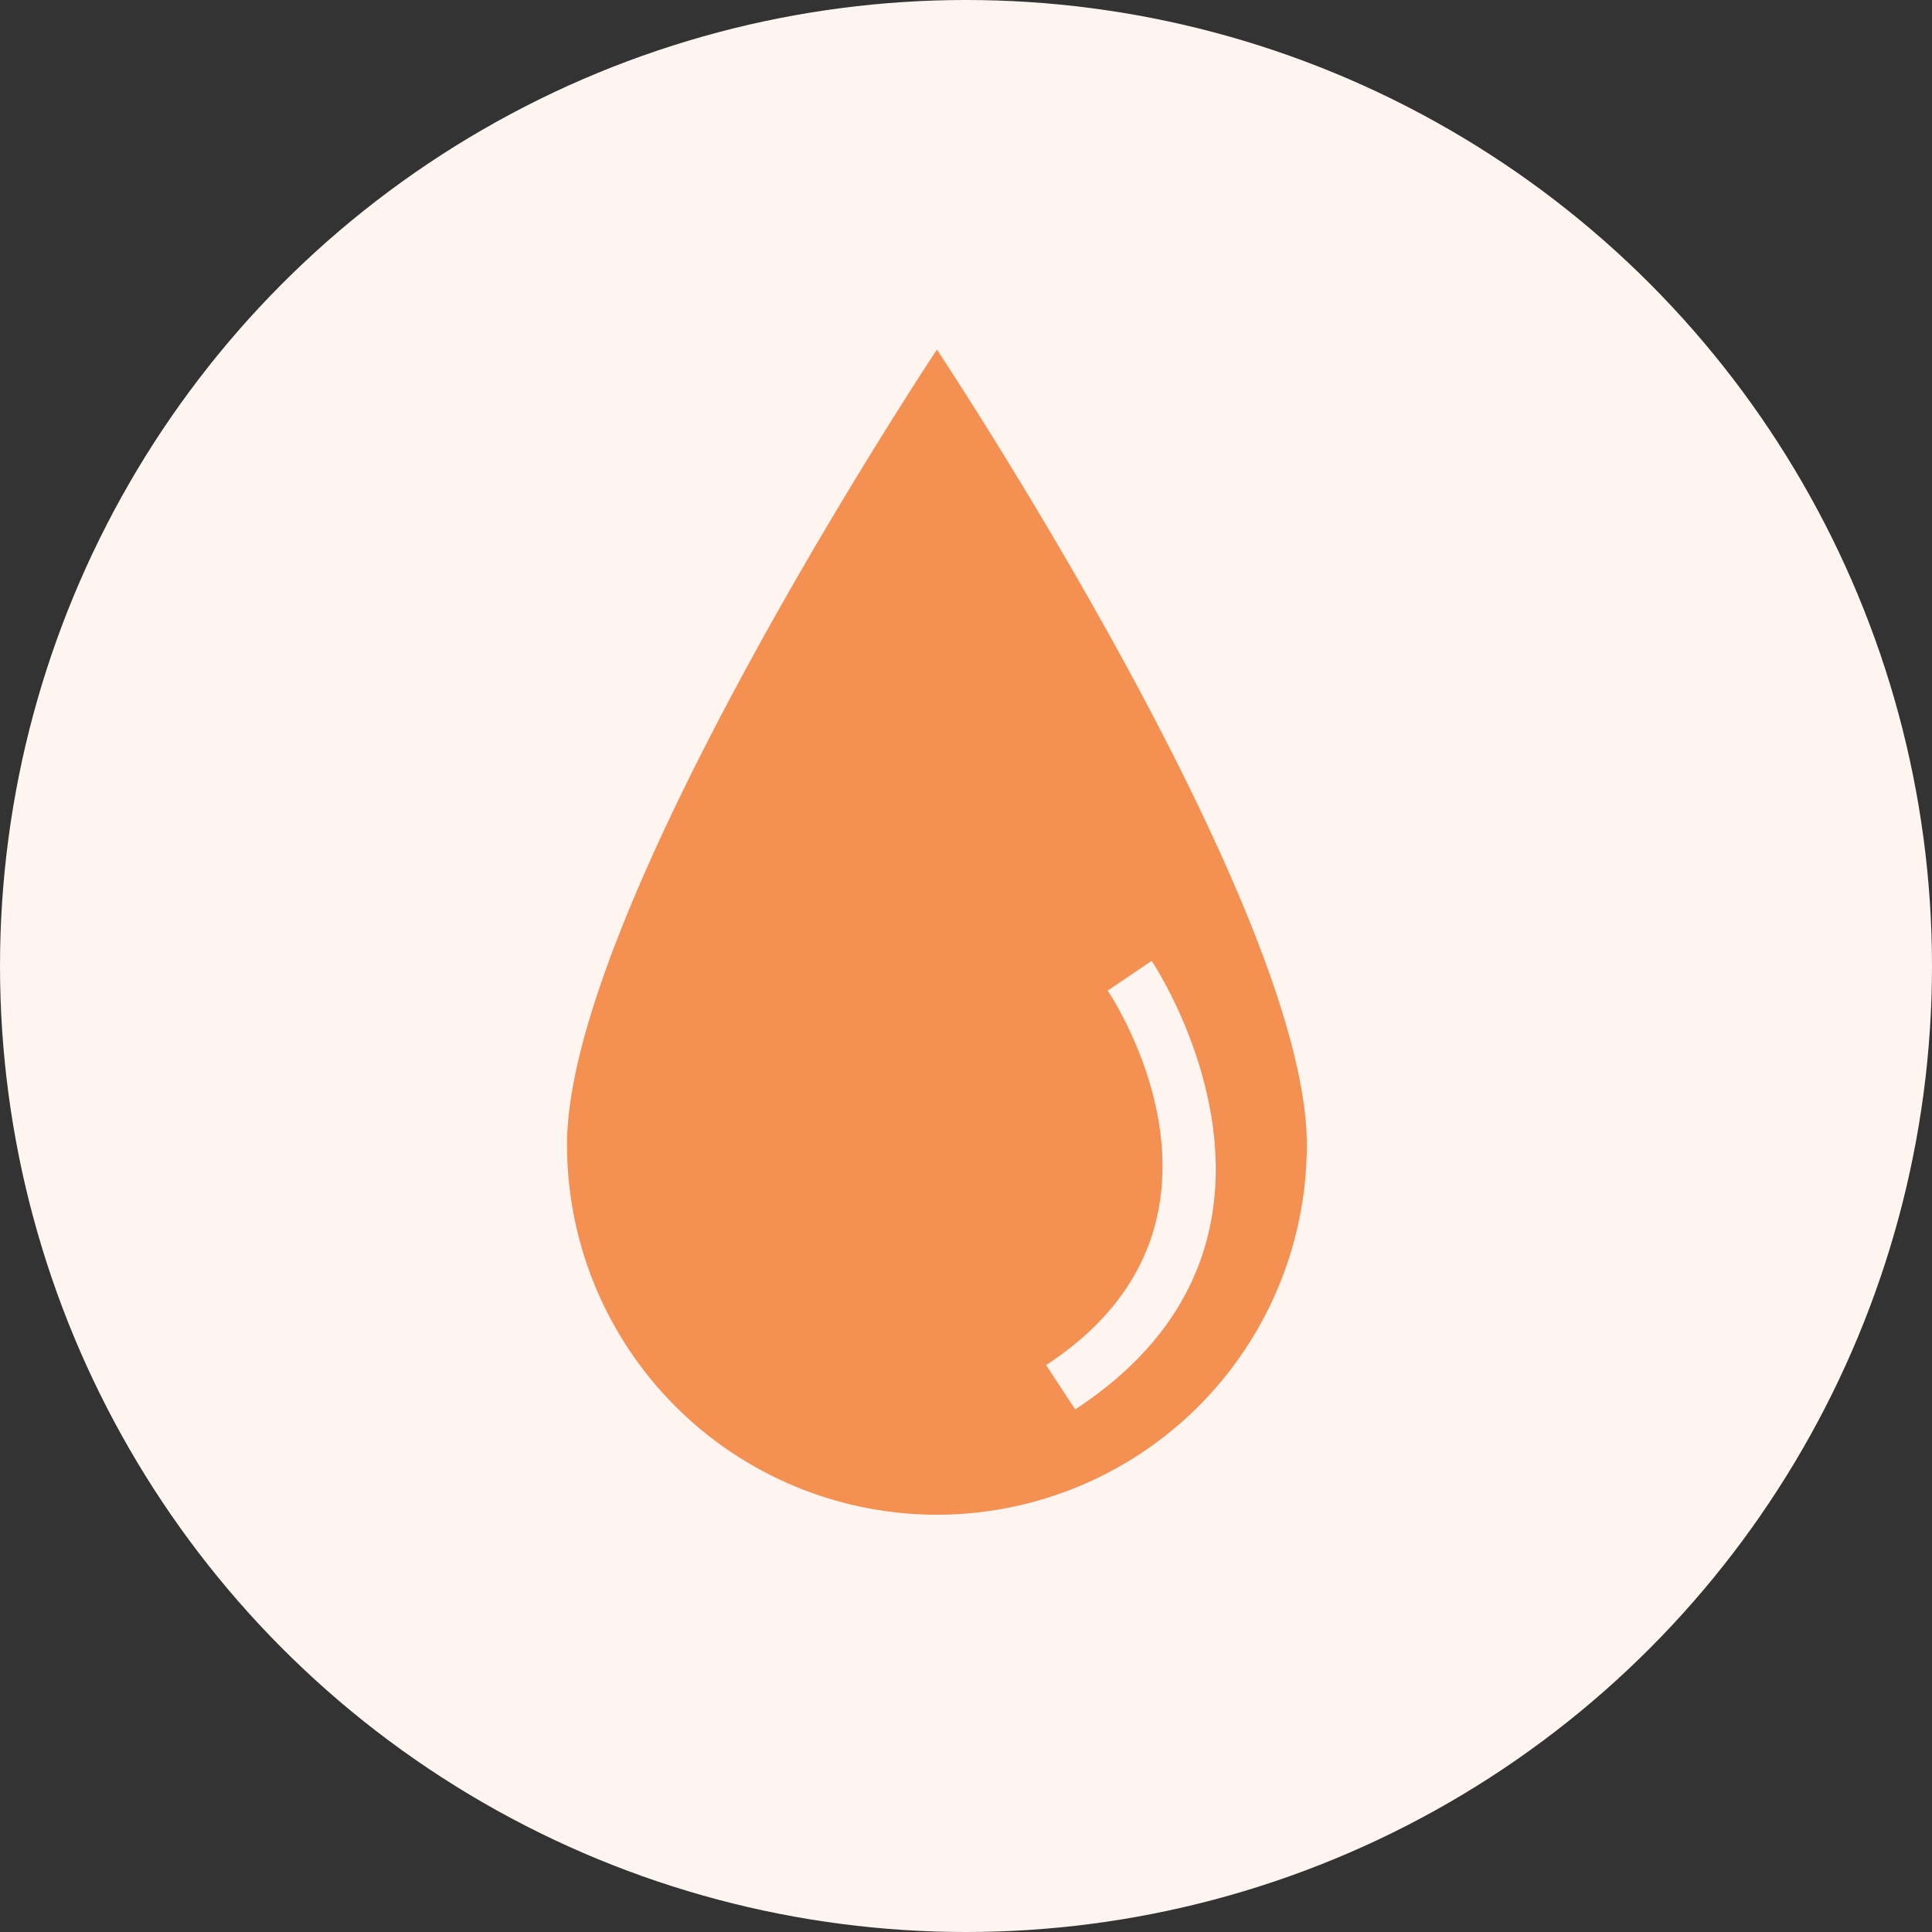
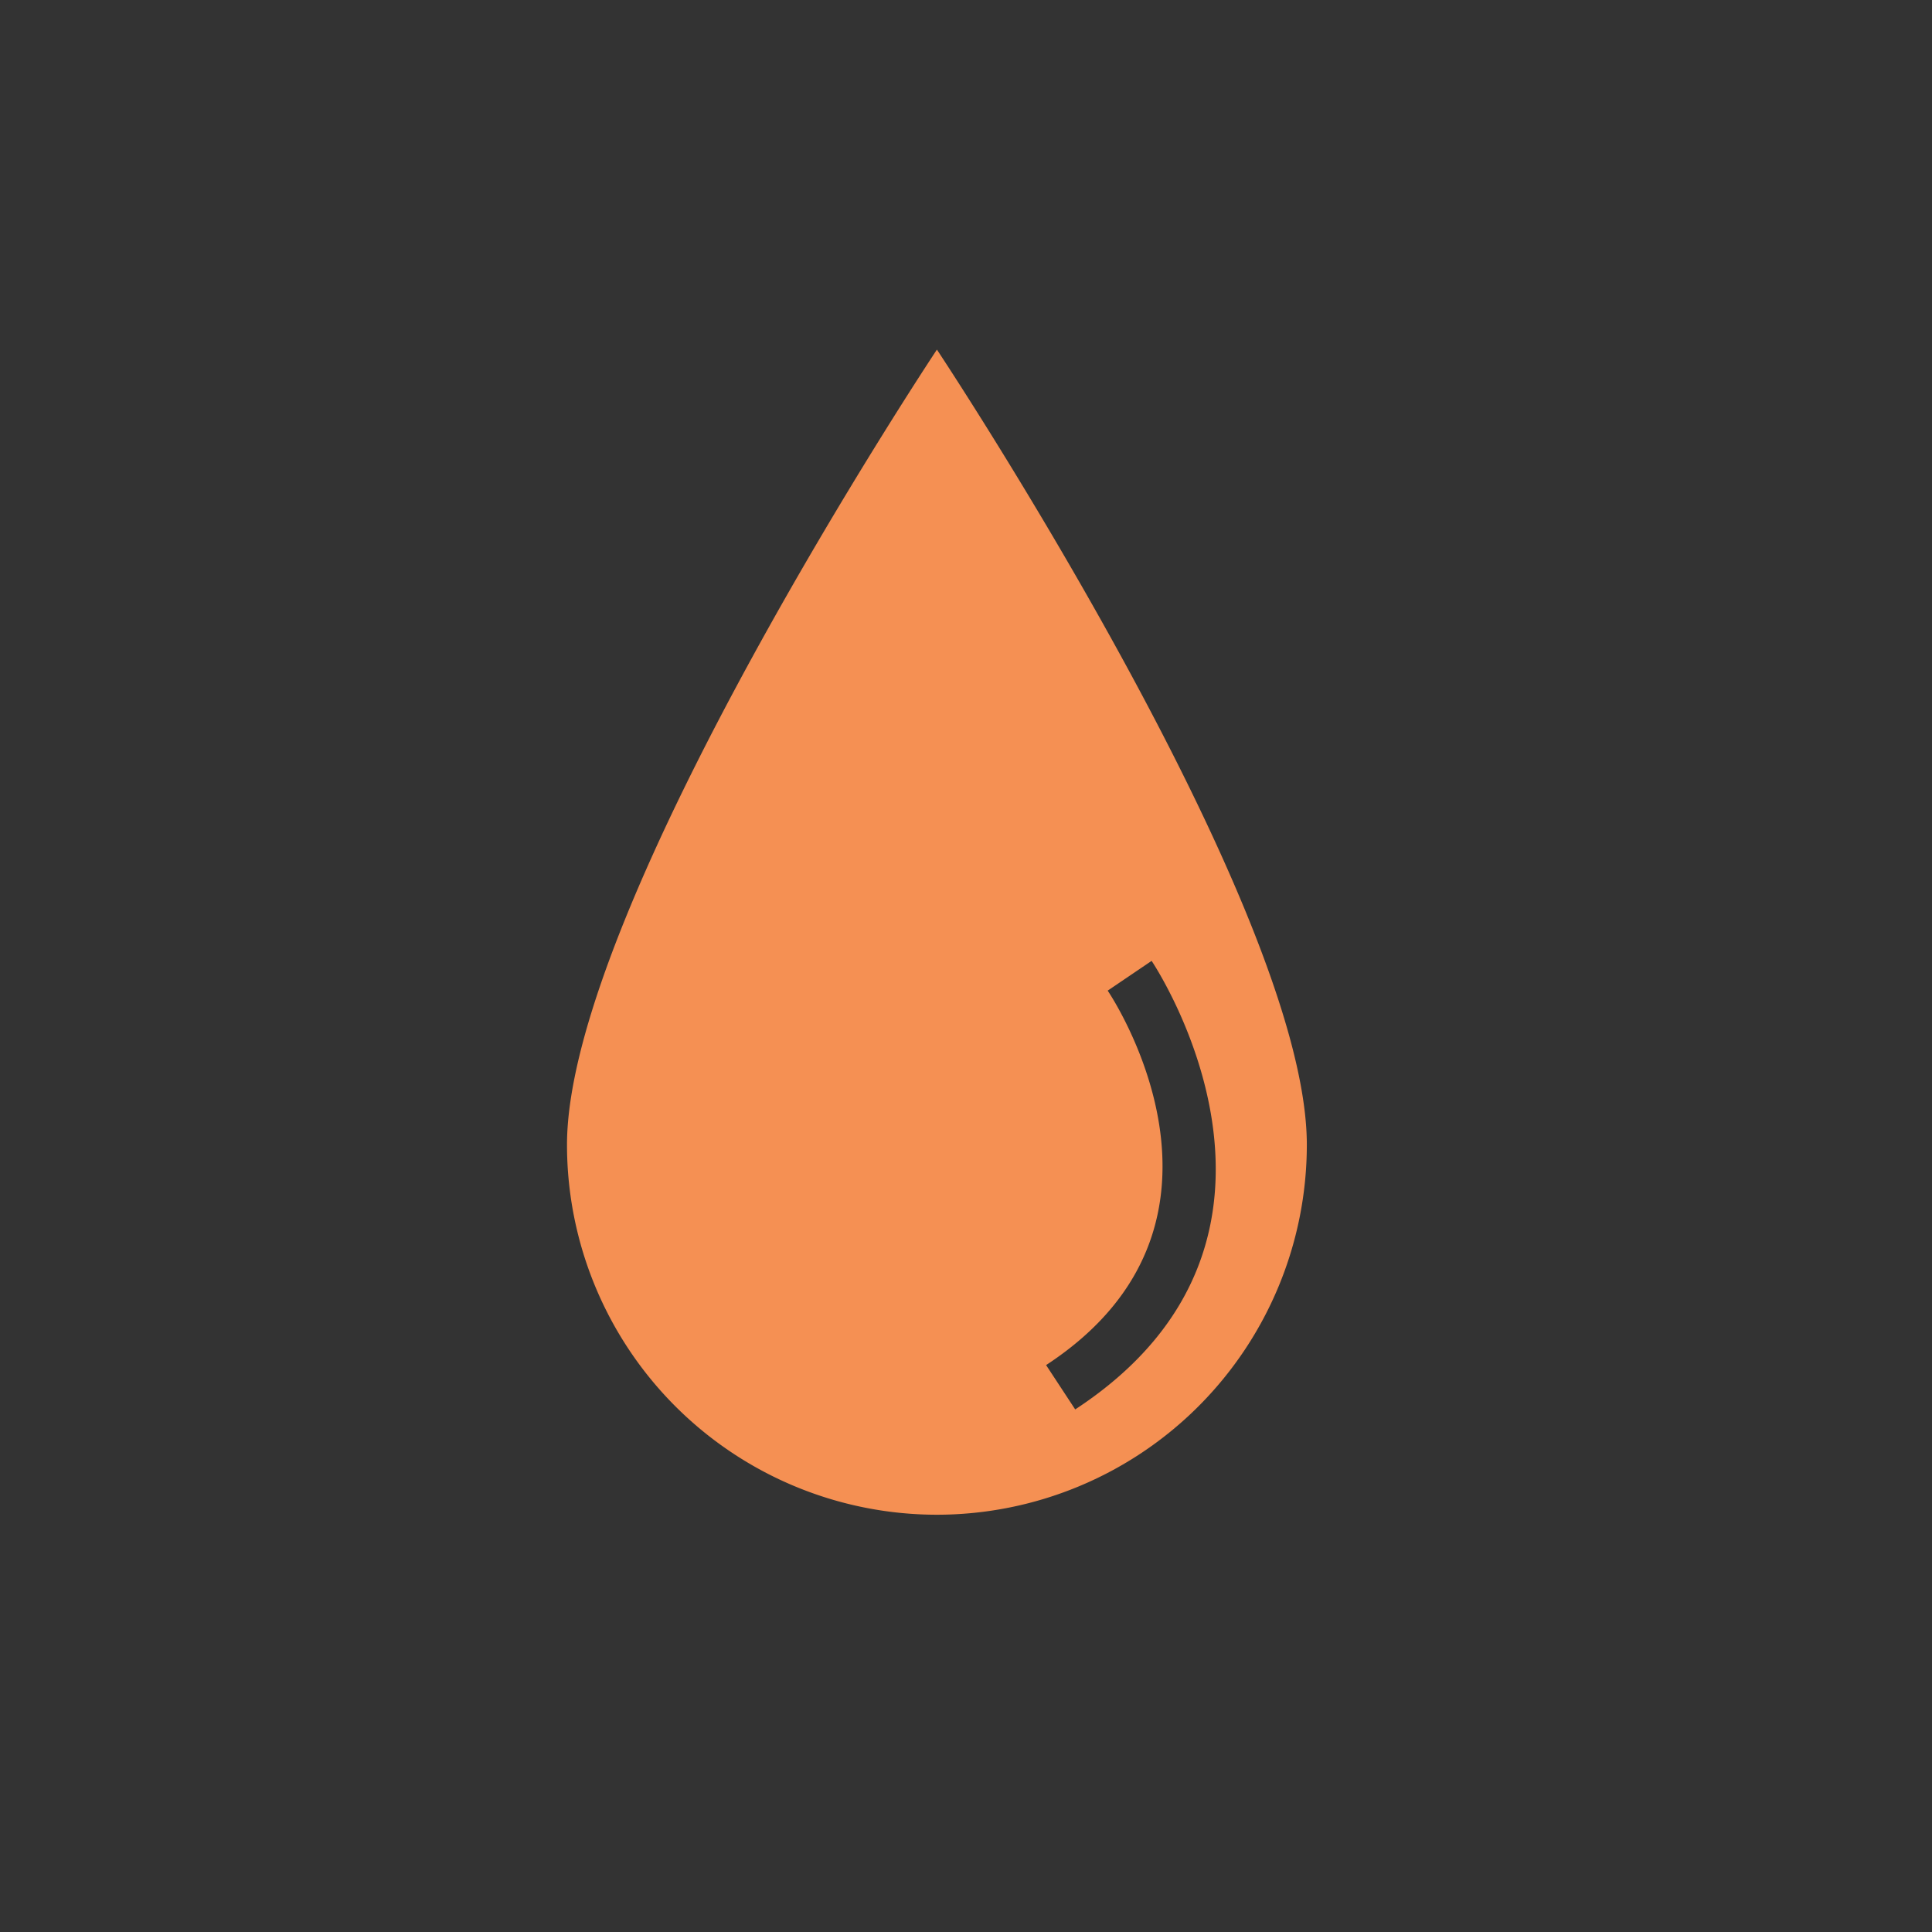
<svg xmlns="http://www.w3.org/2000/svg" width="92" height="92" viewBox="0 0 92 92">
  <rect x="0" y="0" width="92" height="92" fill="#333333" stroke="none" />
  <g id="Grupo_296" data-name="Grupo 296" transform="translate(-272 -643)">
-     <circle id="Elipse_10" data-name="Elipse 10" cx="46" cy="46" r="46" transform="translate(272 643)" fill="#fef4f0" />
    <g id="Grupo_295" data-name="Grupo 295" transform="translate(299 739.295)">
-       <path id="Caminho_281" data-name="Caminho 281" d="M17.615-79.647S0-53.14,0-41.78A17.623,17.623,0,0,0,17.615-24.165,17.623,17.623,0,0,0,35.23-41.78C35.23-53.14,17.615-79.647,17.615-79.647Zm8.132,30.525s7.506,11-2.933,17.831L24.2-29.18c12.516-8.2,3.639-21.359,3.639-21.359Z" fill="#f59053" fill-rule="evenodd" />
+       <path id="Caminho_281" data-name="Caminho 281" d="M17.615-79.647S0-53.14,0-41.78A17.623,17.623,0,0,0,17.615-24.165,17.623,17.623,0,0,0,35.23-41.78C35.23-53.14,17.615-79.647,17.615-79.647m8.132,30.525s7.506,11-2.933,17.831L24.2-29.18c12.516-8.2,3.639-21.359,3.639-21.359Z" fill="#f59053" fill-rule="evenodd" />
    </g>
  </g>
</svg>